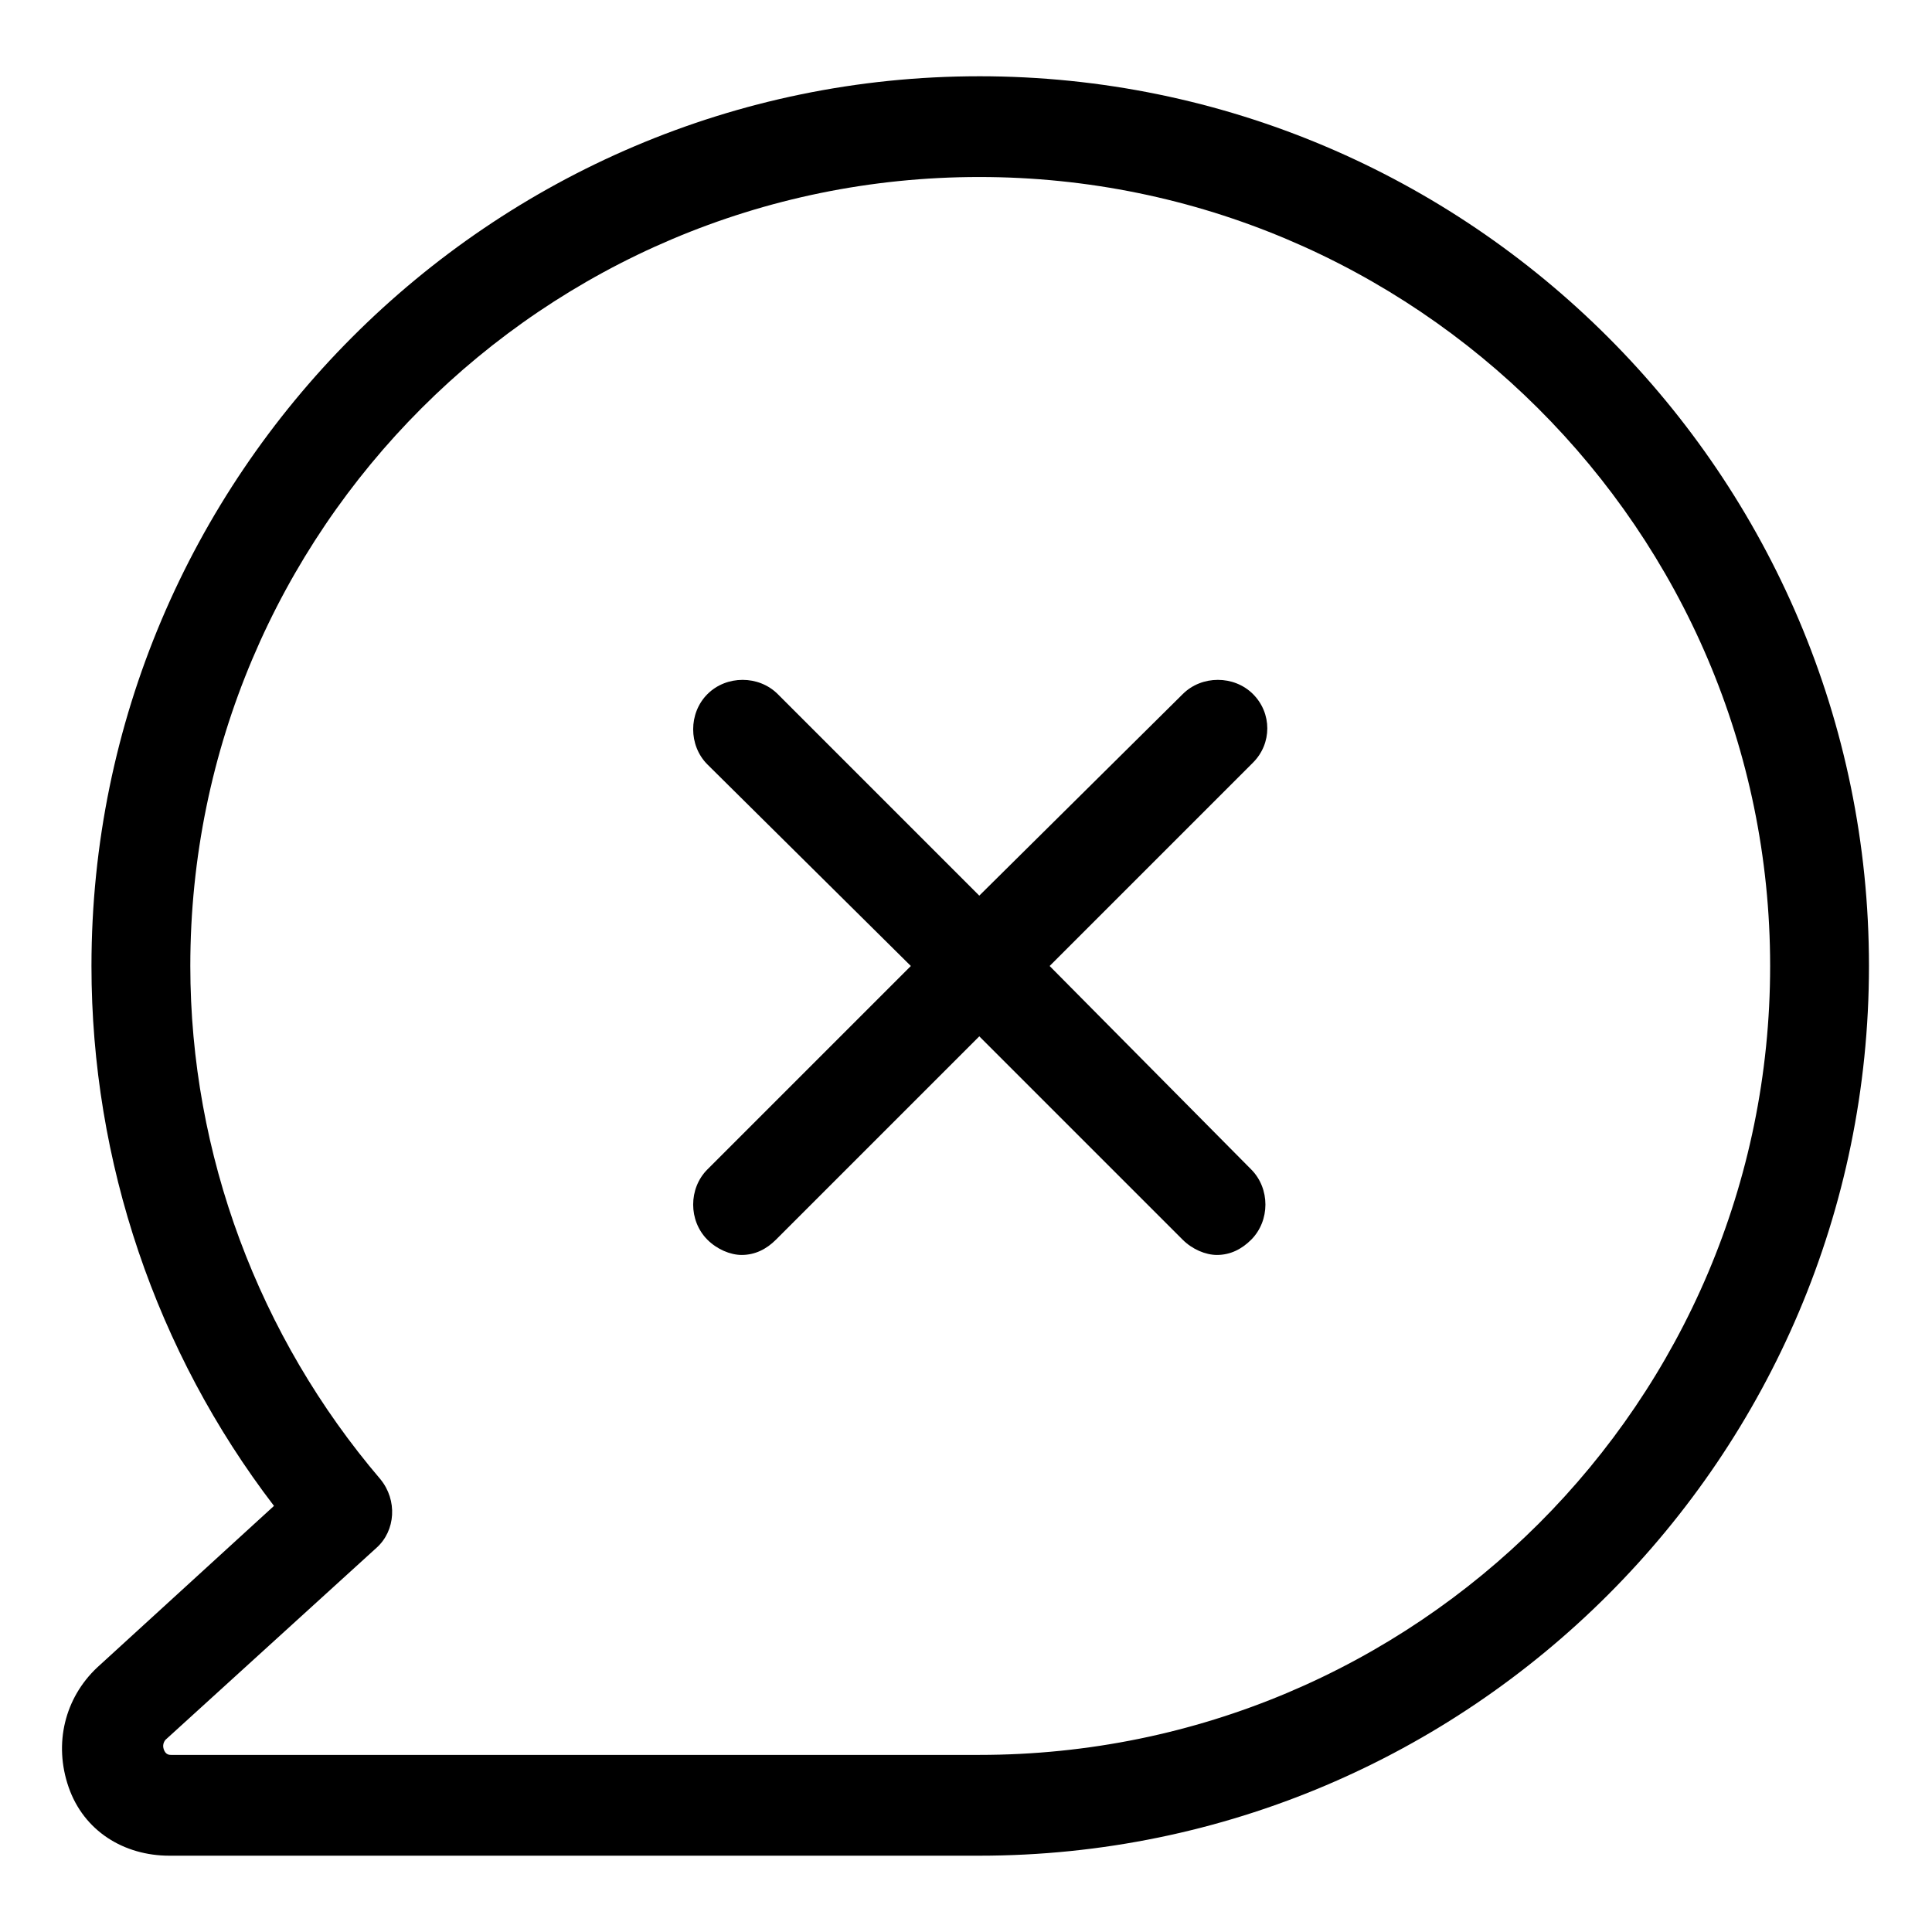
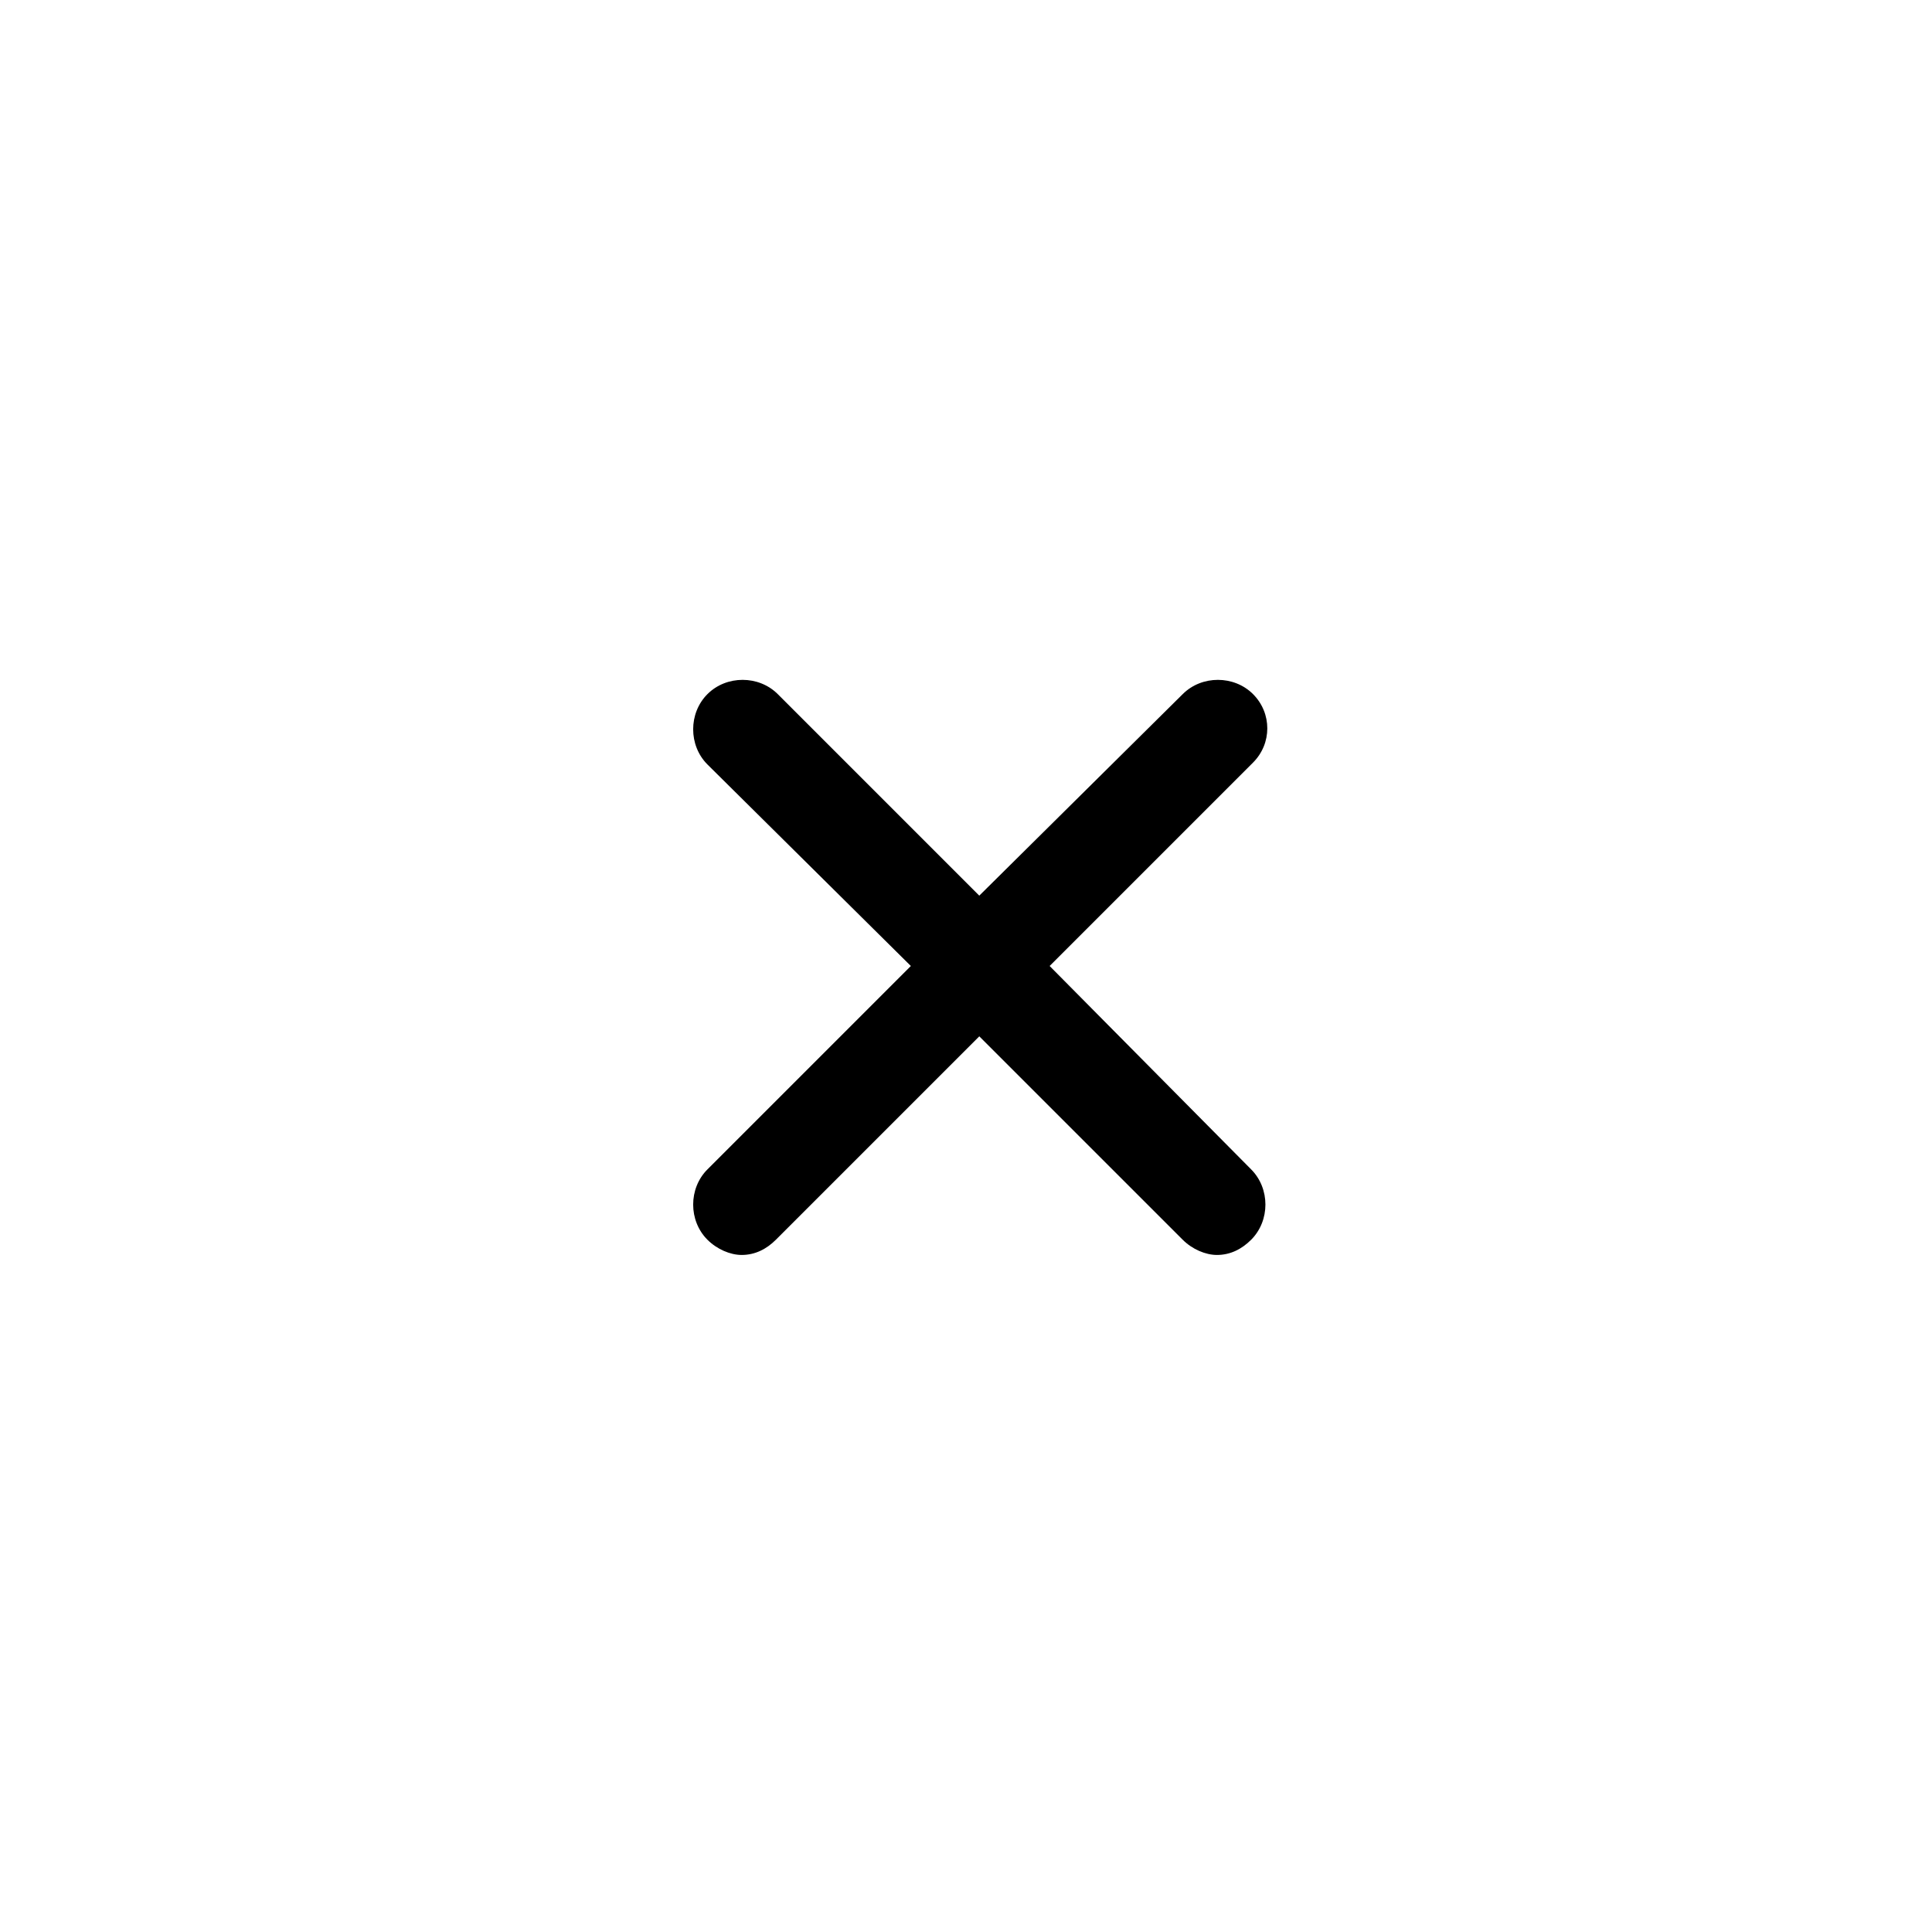
<svg xmlns="http://www.w3.org/2000/svg" fill="#000000" width="800px" height="800px" version="1.1" viewBox="144 144 512 512">
  <g>
-     <path d="m403.52 164.21c-129.48 0-235.28 105.8-235.28 235.79 0 51.891 17.129 102.27 48.367 143.08l-46.855 42.824c-8.566 8.062-11.586 20.152-7.559 31.738 4.031 11.586 14.609 18.137 26.703 18.137h214.62c129.98 0 235.78-105.8 235.78-235.78 0.004-129.98-105.8-235.79-235.78-235.79zm0 444.86h-214.12c-0.504 0-1.512 0-2.016-1.512-0.504-1.512 0.504-2.519 0.504-2.519l55.922-50.883c5.039-4.535 5.543-12.594 1.008-18.137-32.242-37.785-50.383-86.152-50.383-136.03 0-115.37 93.707-209.08 209.08-209.08s209.59 93.707 209.59 209.08c0 115.37-93.707 209.08-209.59 209.08z" />
    <path d="m476.07 327.95c-5.039-5.039-13.602-5.039-18.641 0l-53.91 53.406-53.402-53.406c-5.039-5.039-13.602-5.039-18.641 0-5.039 5.039-5.039 13.602 0 18.641l53.906 53.406-53.906 53.906c-5.039 5.039-5.039 13.602 0 18.641 2.519 2.519 6.047 4.031 9.07 4.031 3.527 0 6.551-1.512 9.07-4.031l53.906-53.906 53.906 53.906c2.519 2.519 6.047 4.031 9.07 4.031 3.527 0 6.551-1.512 9.07-4.031 5.039-5.039 5.039-13.602 0-18.641l-53.406-53.906 53.906-53.906c5.039-5.039 5.039-13.102 0-18.141z" />
  </g>
</svg>